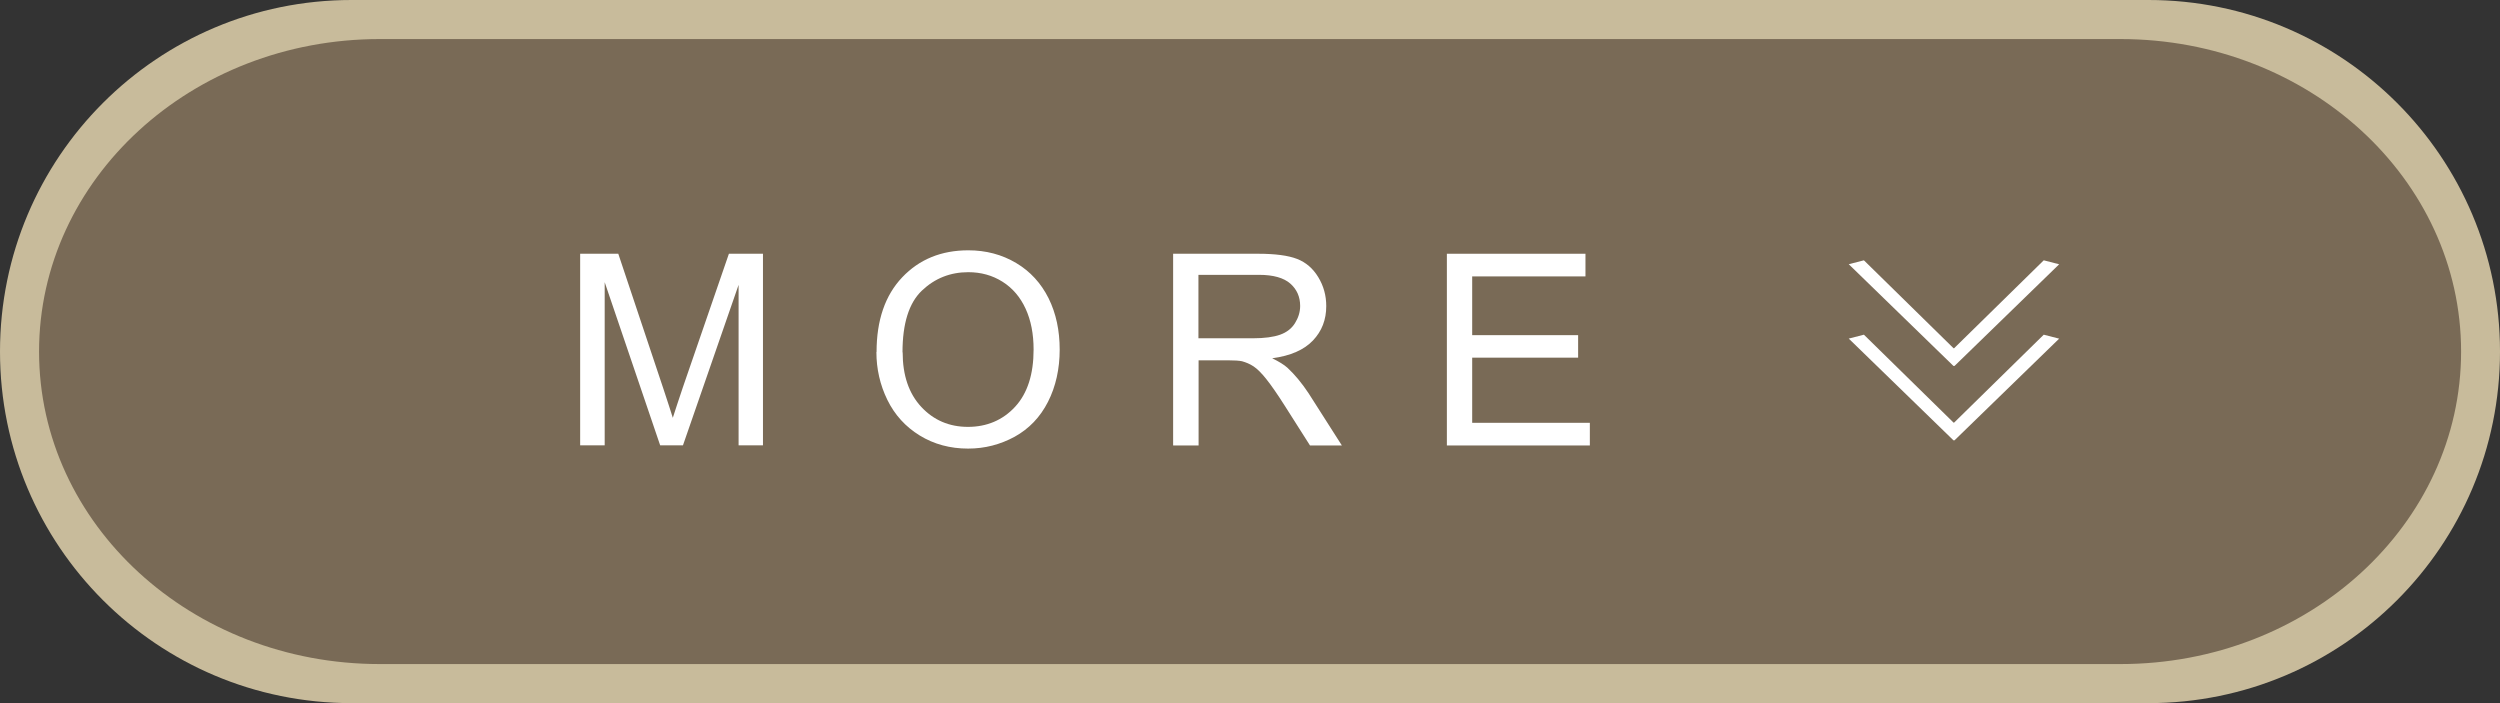
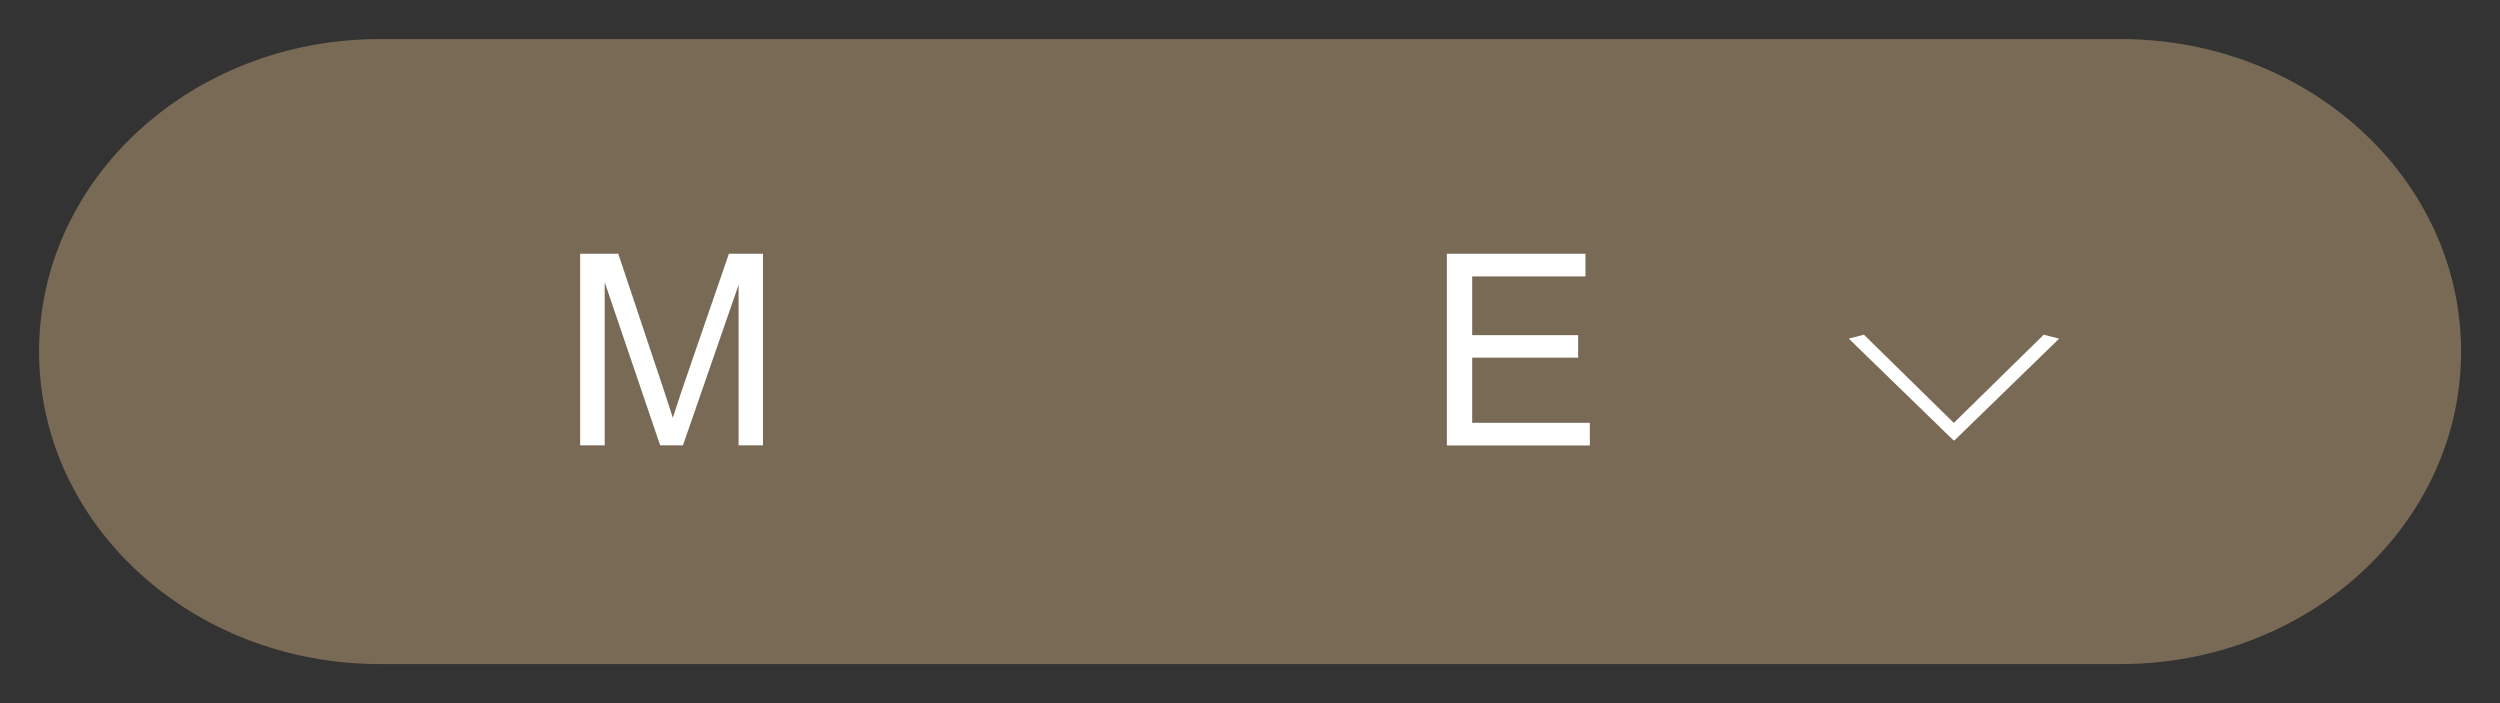
<svg xmlns="http://www.w3.org/2000/svg" id="_レイヤー_2" data-name="レイヤー 2" viewBox="0 0 160 45">
  <rect x="0" y="0" width="160" height="45" fill="#333333" stroke="none" />
  <defs>
    <style>
      .cls-1 {
        fill: #796a56;
      }

      .cls-1, .cls-2, .cls-3 {
        stroke-width: 0px;
      }

      .cls-2 {
        fill: #fff;
      }

      .cls-3 {
        fill: #c8bb9b;
      }
    </style>
  </defs>
  <g id="_レイヤー_1-2" data-name="レイヤー 1">
    <g>
-       <path class="cls-3" d="m137.5,0H22.5C10.07,0,0,10.07,0,22.5s10.07,22.5,22.5,22.5h115c12.43,0,22.5-10.07,22.5-22.5S149.93,0,137.5,0Z" />
      <path class="cls-1" d="m135.7,2.5H24.3C12.26,2.5,2.5,11.45,2.5,22.5s9.76,20,21.8,20h111.41c12.04,0,21.8-8.95,21.8-20s-9.76-20-21.8-20Z" />
      <g>
        <path class="cls-2" d="m37.13,28.5v-12.26h2.44l2.9,8.68c.27.81.46,1.41.59,1.82.14-.45.36-1.1.65-1.97l2.94-8.53h2.18v12.26h-1.56v-10.27l-3.56,10.27h-1.46l-3.55-10.44v10.44h-1.56Z" />
-         <path class="cls-2" d="m56.1,22.53c0-2.04.55-3.63,1.64-4.78,1.09-1.15,2.5-1.73,4.23-1.73,1.13,0,2.15.27,3.06.81s1.6,1.3,2.08,2.26c.48.97.71,2.07.71,3.29s-.25,2.36-.75,3.34c-.5.98-1.21,1.72-2.13,2.23-.92.5-1.91.76-2.98.76-1.15,0-2.19-.28-3.1-.84s-1.6-1.32-2.07-2.28c-.47-.96-.7-1.99-.7-3.06Zm1.67.02c0,1.48.4,2.64,1.19,3.49.79.85,1.79,1.28,2.99,1.28s2.23-.43,3.02-1.29c.79-.86,1.18-2.08,1.18-3.66,0-1-.17-1.87-.51-2.61s-.83-1.32-1.48-1.73c-.65-.41-1.38-.61-2.19-.61-1.15,0-2.14.39-2.97,1.18-.83.79-1.24,2.11-1.24,3.95Z" />
-         <path class="cls-2" d="m75.08,28.5v-12.26h5.44c1.09,0,1.92.11,2.49.33.57.22,1.02.61,1.36,1.17s.51,1.17.51,1.85c0,.87-.28,1.6-.85,2.2s-1.43.98-2.61,1.14c.43.21.76.41.98.61.47.44.92.98,1.35,1.63l2.13,3.34h-2.04l-1.62-2.55c-.47-.74-.86-1.3-1.17-1.69-.31-.39-.58-.66-.82-.82-.24-.16-.49-.26-.74-.33-.18-.04-.49-.06-.9-.06h-1.88v5.45h-1.62Zm1.62-6.85h3.49c.74,0,1.32-.08,1.74-.23.42-.15.74-.4.95-.74s.33-.7.33-1.1c0-.58-.21-1.06-.63-1.43-.42-.37-1.09-.56-2-.56h-3.88v4.06Z" />
        <path class="cls-2" d="m92.6,28.5v-12.26h8.87v1.45h-7.25v3.76h6.78v1.44h-6.78v4.17h7.53v1.45h-9.15Z" />
      </g>
      <path class="cls-2" d="m131.79,21.67l-6.7,6.51h-.07l-6.7-6.51.97-.25,5.74,5.63h.03l5.74-5.63.97.25Z" />
-       <path class="cls-2" d="m131.79,16.91l-6.7,6.51h-.07l-6.7-6.51.97-.25,5.74,5.63h.03l5.74-5.63.97.25Z" />
    </g>
  </g>
</svg>